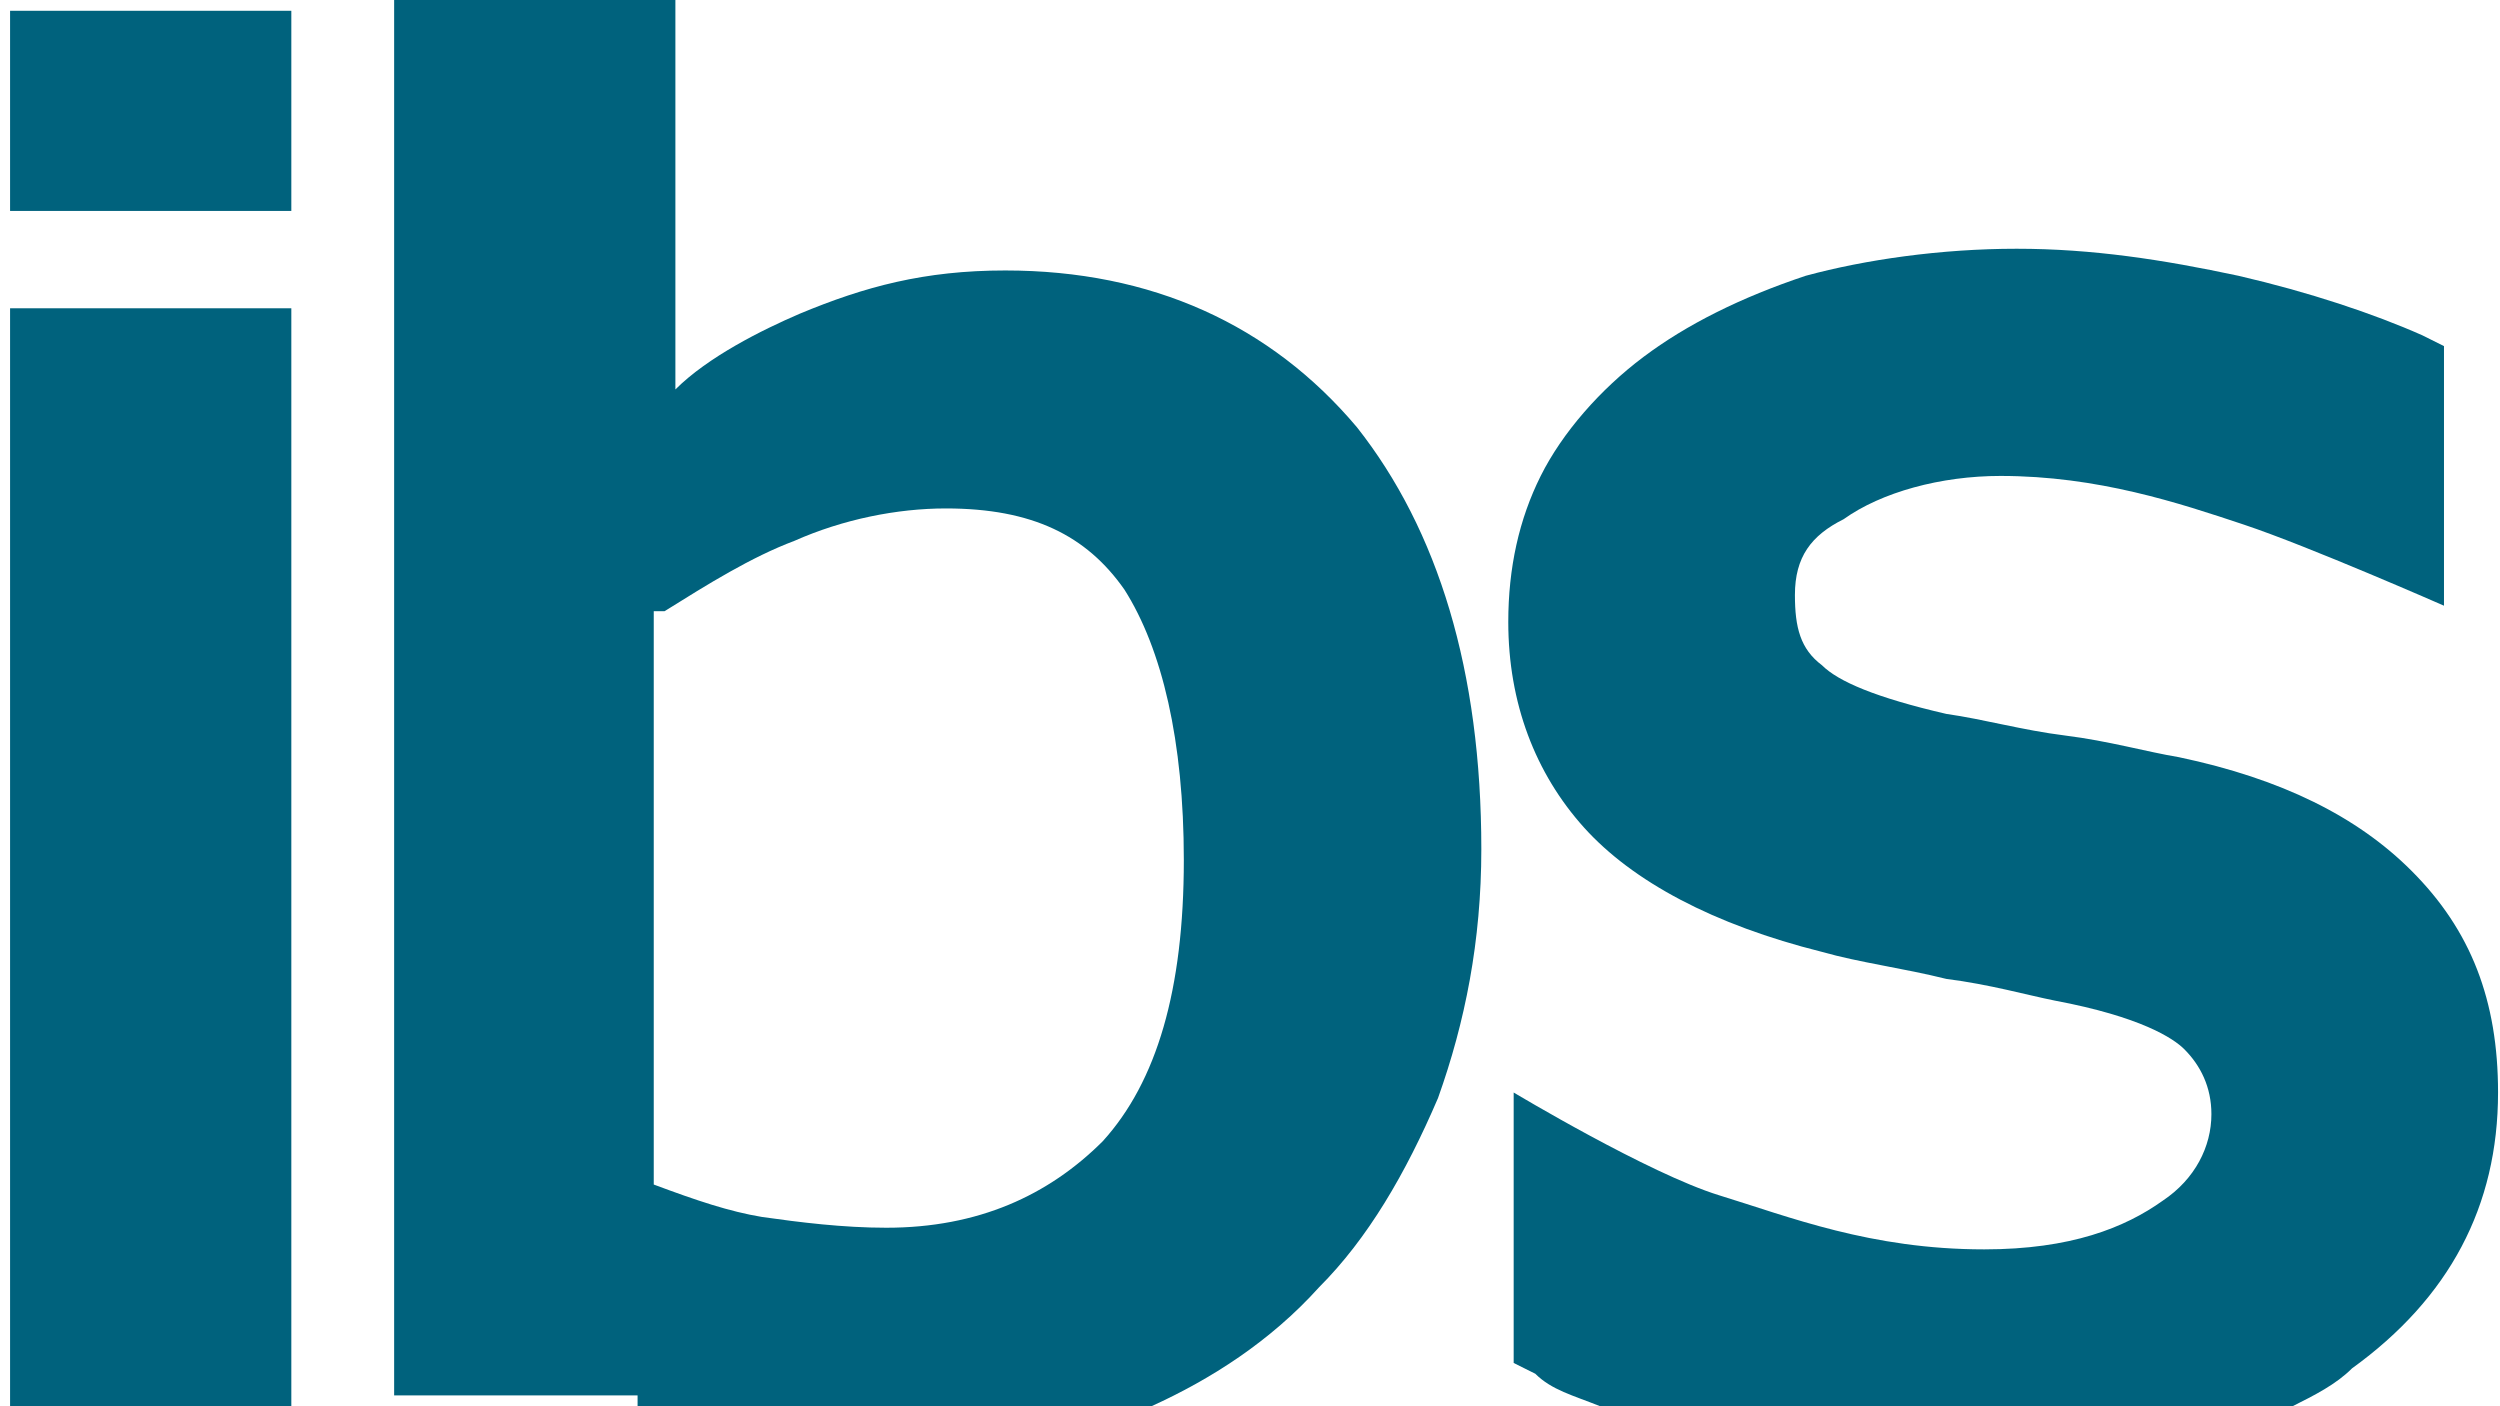
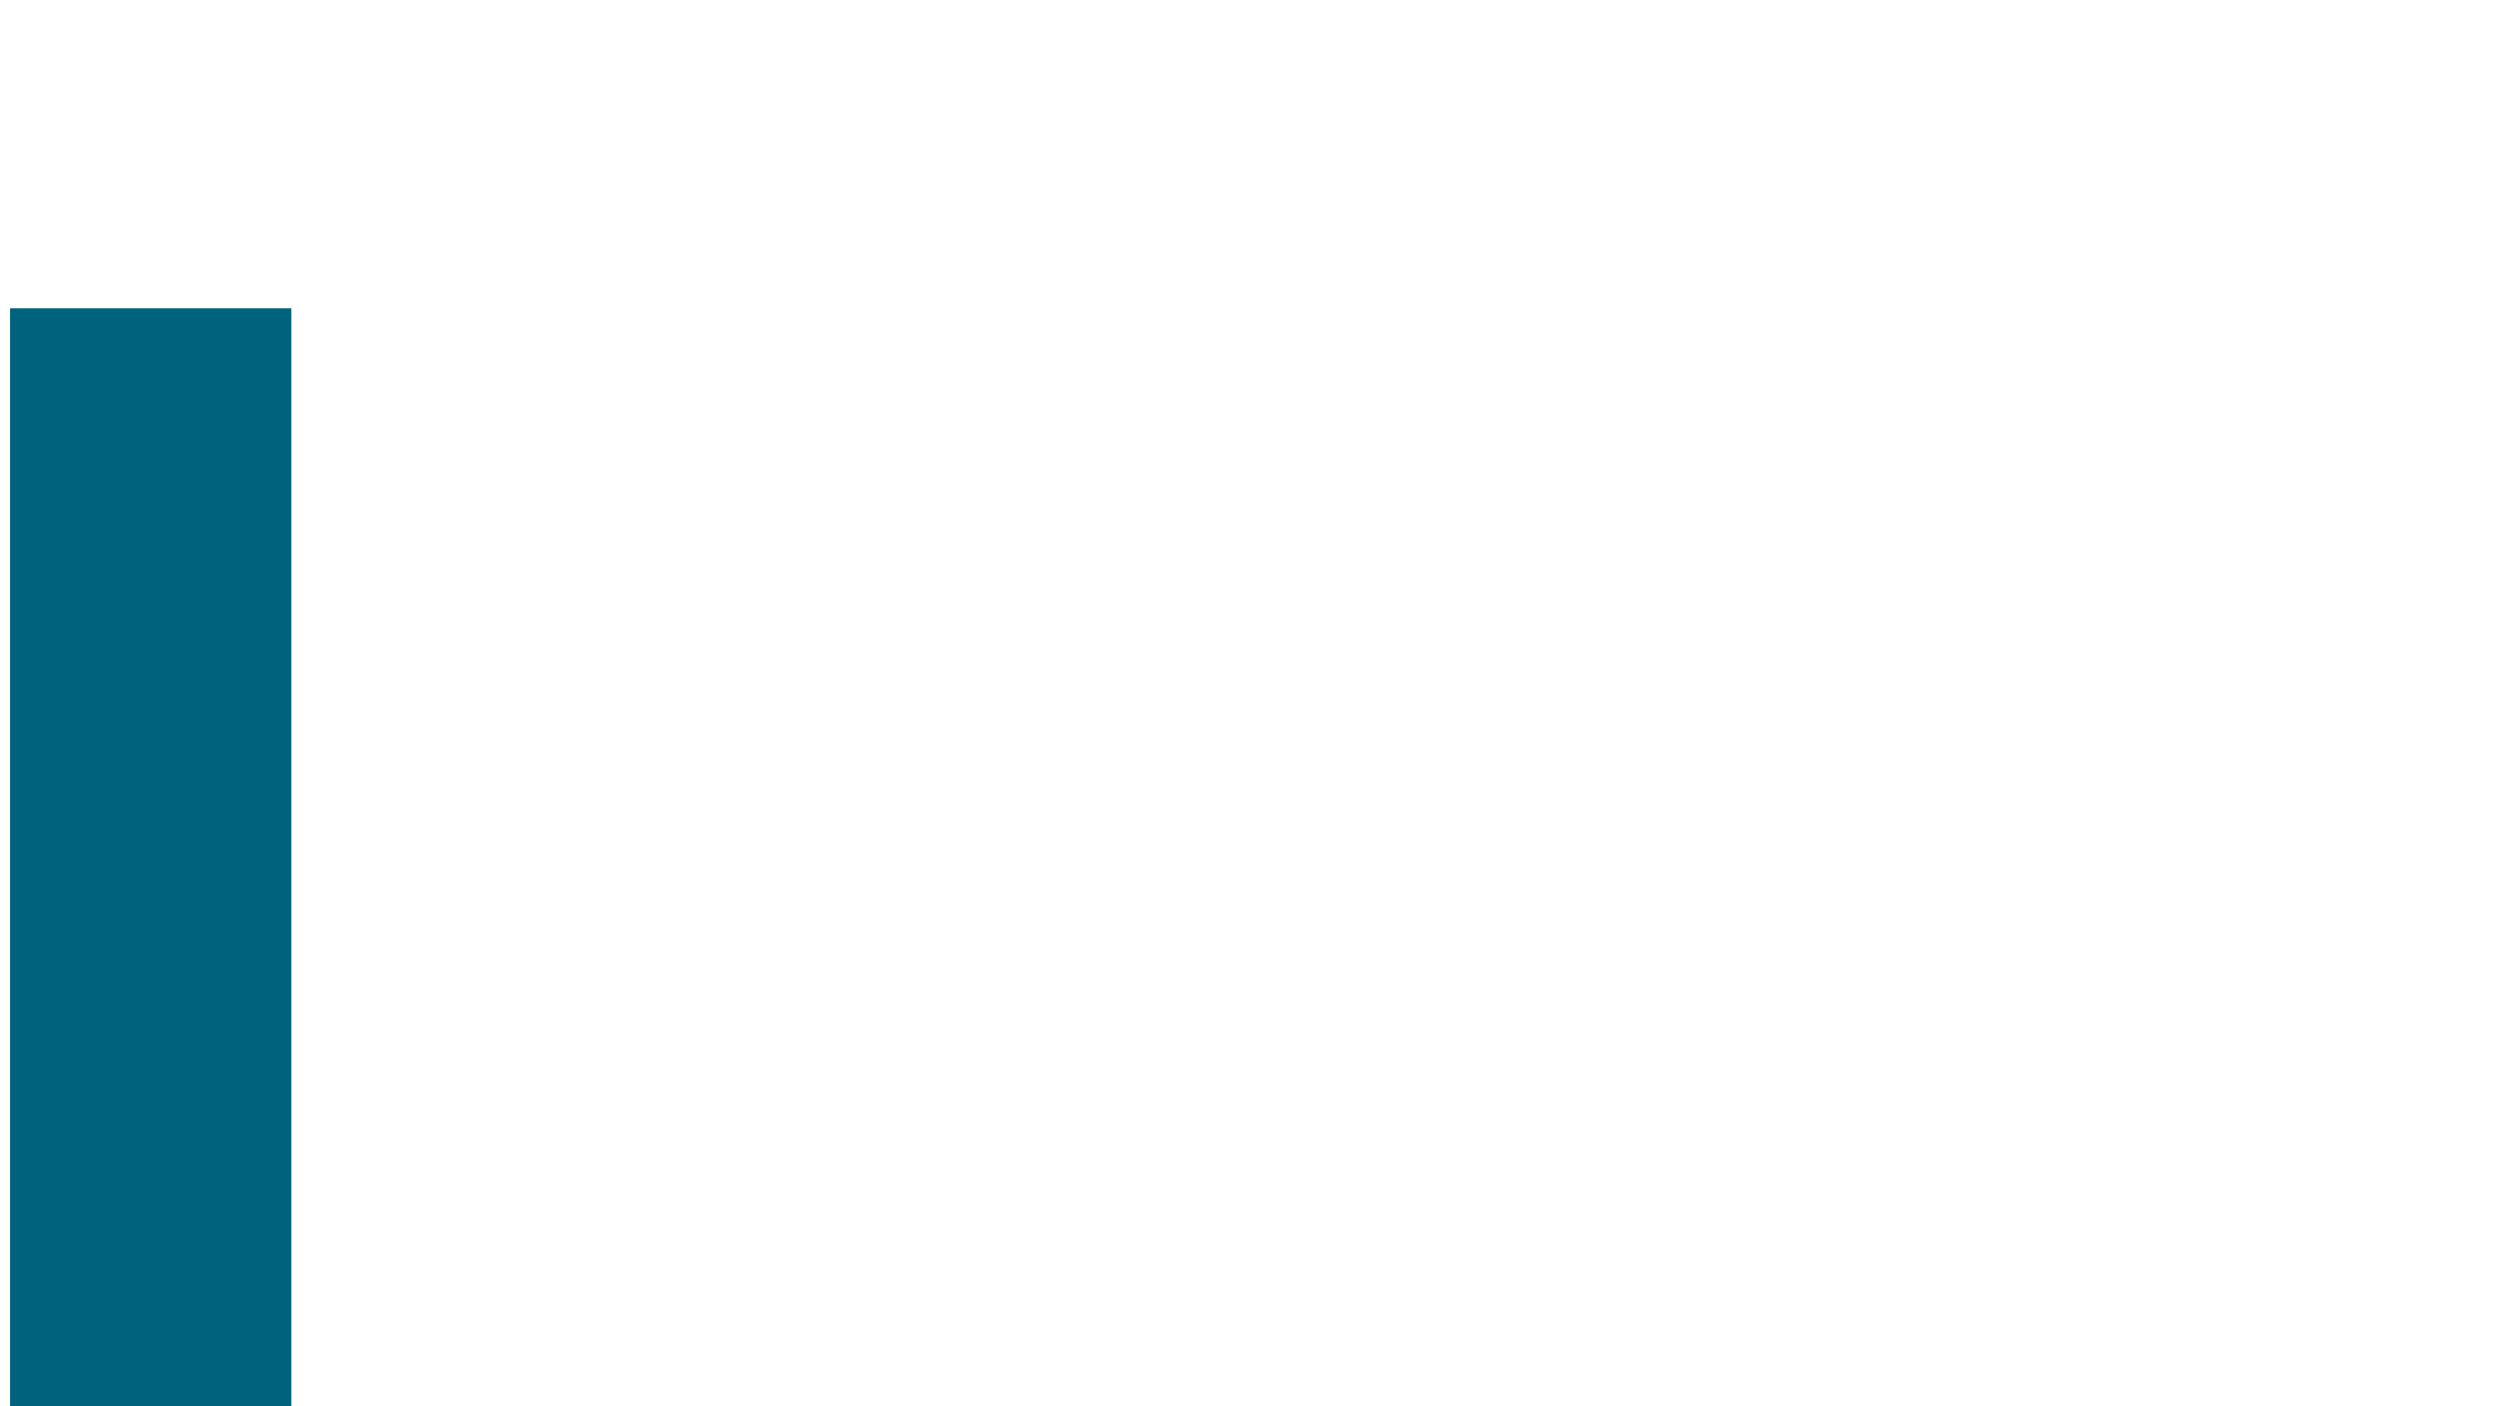
<svg xmlns="http://www.w3.org/2000/svg" width="32" height="18" viewBox="0 0 32 18" fill="none">
  <path d="M3.729 3.946H0.129V18H3.729V3.946Z" fill="#00627D" />
-   <path d="M3.729 0.138H0.129V2.7H3.729V0.138Z" fill="#00627D" />
-   <path d="M20.483 18H29.344C29.621 17.861 29.898 17.723 30.106 17.515C31.352 16.615 31.975 15.438 31.975 13.984C31.975 12.807 31.629 11.907 30.867 11.146C30.175 10.453 29.206 9.969 27.89 9.692C27.475 9.623 26.99 9.484 26.436 9.415C25.883 9.346 25.398 9.207 24.913 9.138C24.013 8.93 23.529 8.723 23.321 8.515C23.044 8.307 22.975 8.03 22.975 7.615C22.975 7.13 23.183 6.853 23.598 6.646C24.083 6.299 24.844 6.092 25.606 6.092C26.852 6.092 27.89 6.438 28.721 6.715C29.552 6.992 31.283 7.753 31.283 7.753V4.43L31.006 4.292C30.383 4.015 29.552 3.738 28.652 3.53C27.683 3.323 26.783 3.184 25.813 3.184C24.844 3.184 23.875 3.323 23.113 3.53C22.283 3.807 21.59 4.153 21.036 4.569C20.483 4.984 19.998 5.538 19.721 6.092C19.444 6.646 19.306 7.269 19.306 7.961C19.306 8.999 19.652 9.899 20.275 10.592C20.898 11.284 21.936 11.838 23.321 12.184C23.806 12.322 24.36 12.392 24.913 12.53C25.467 12.6 25.952 12.738 26.298 12.807C27.406 13.015 27.821 13.292 27.959 13.43C28.167 13.638 28.306 13.915 28.306 14.261C28.306 14.676 28.098 15.092 27.683 15.369C27.198 15.715 26.506 15.992 25.398 15.992C23.944 15.992 22.906 15.576 22.006 15.3C21.106 15.023 19.375 13.984 19.375 13.984V17.446L19.652 17.584C19.86 17.792 20.136 17.861 20.483 18Z" fill="#00627D" />
-   <path d="M8.507 7.823C9.061 7.477 9.615 7.131 10.168 6.923C10.792 6.646 11.484 6.508 12.107 6.508C13.215 6.508 13.907 6.854 14.392 7.546C14.876 8.308 15.153 9.485 15.153 11.008C15.153 12.669 14.807 13.846 14.115 14.608C13.422 15.3 12.522 15.715 11.345 15.715C10.792 15.715 10.238 15.646 9.753 15.577C9.338 15.508 8.922 15.369 8.368 15.162V7.823H8.507ZM8.161 18H9.13H14.738C15.499 17.654 16.261 17.169 16.884 16.477C17.507 15.854 17.992 15.023 18.407 14.054C18.753 13.085 18.961 12.046 18.961 10.869C18.961 8.585 18.407 6.785 17.369 5.469C16.261 4.154 14.738 3.462 12.868 3.462C11.83 3.462 11.069 3.669 10.238 4.015C9.753 4.223 9.061 4.569 8.645 4.985V0H5.045V17.861H8.161V18Z" fill="#00627D" />
+   <path d="M3.729 0.138H0.129H3.729V0.138Z" fill="#00627D" />
</svg>